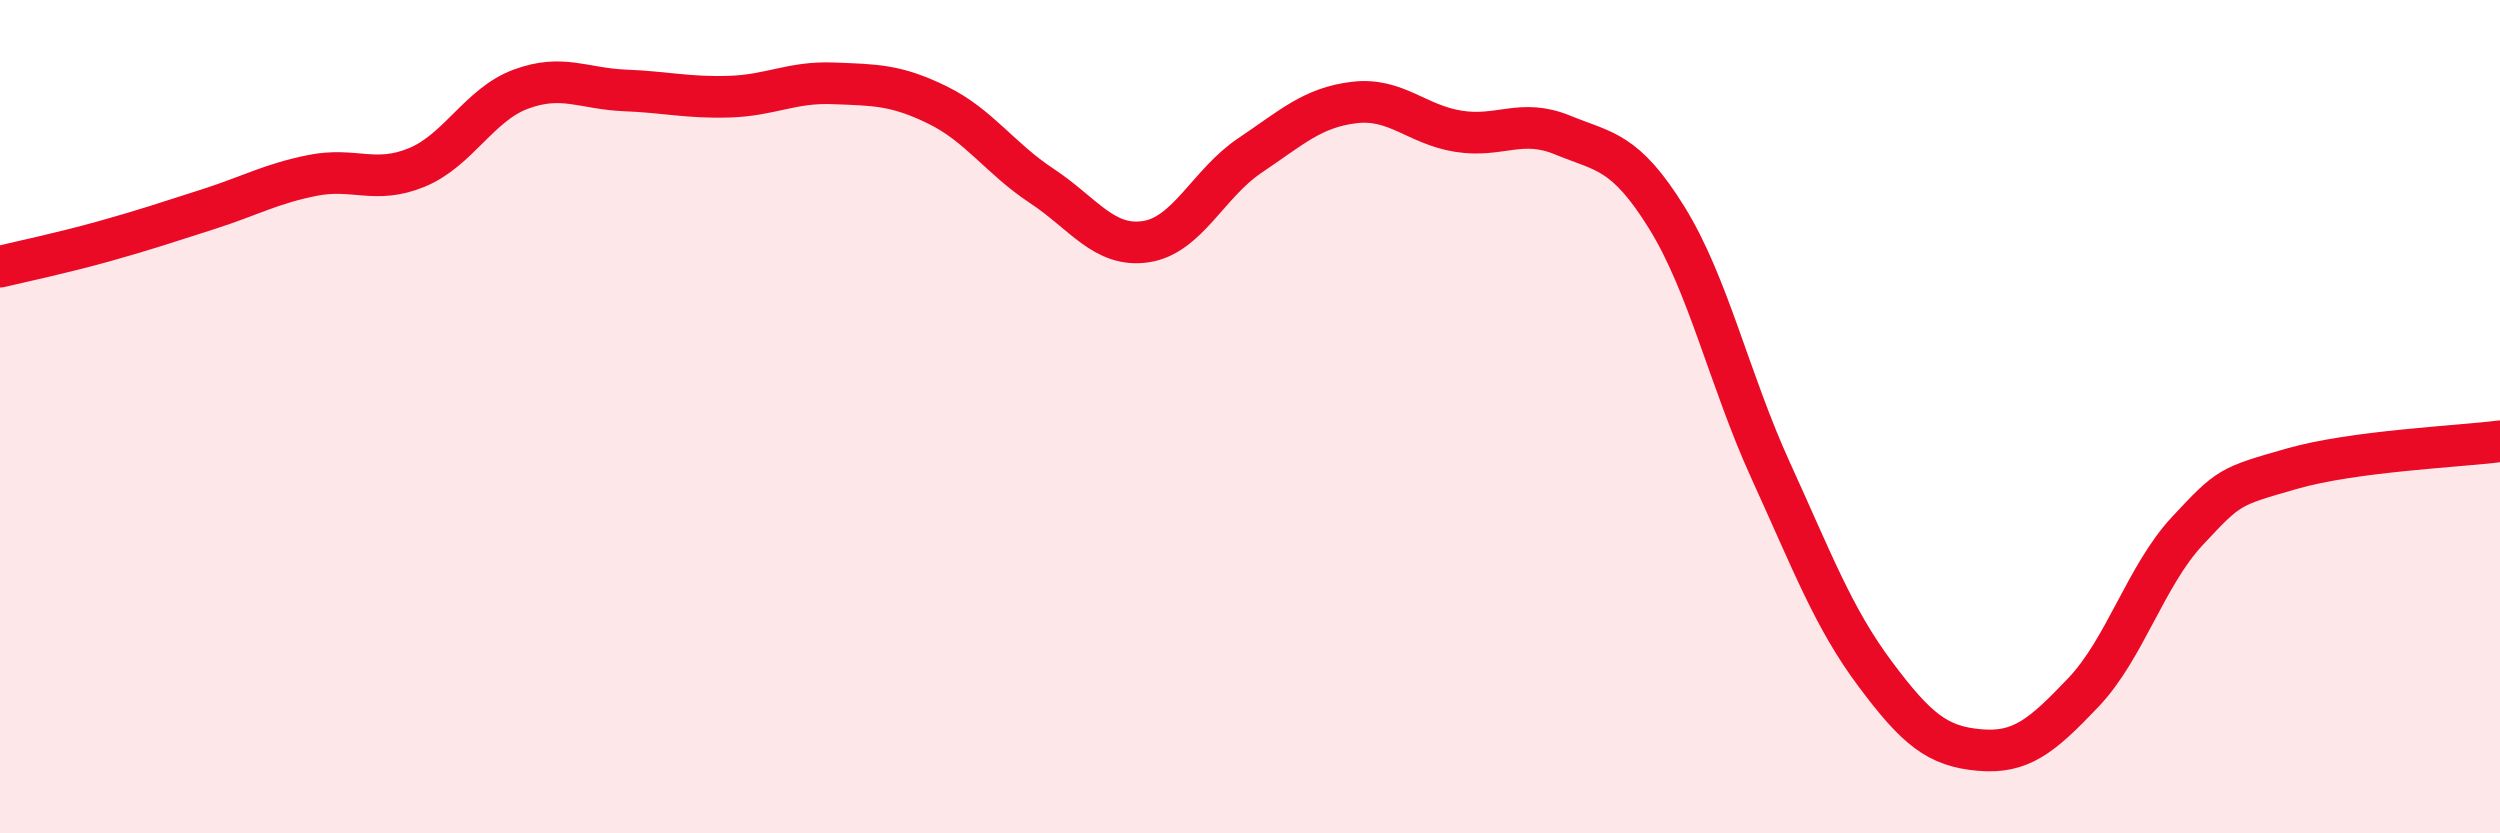
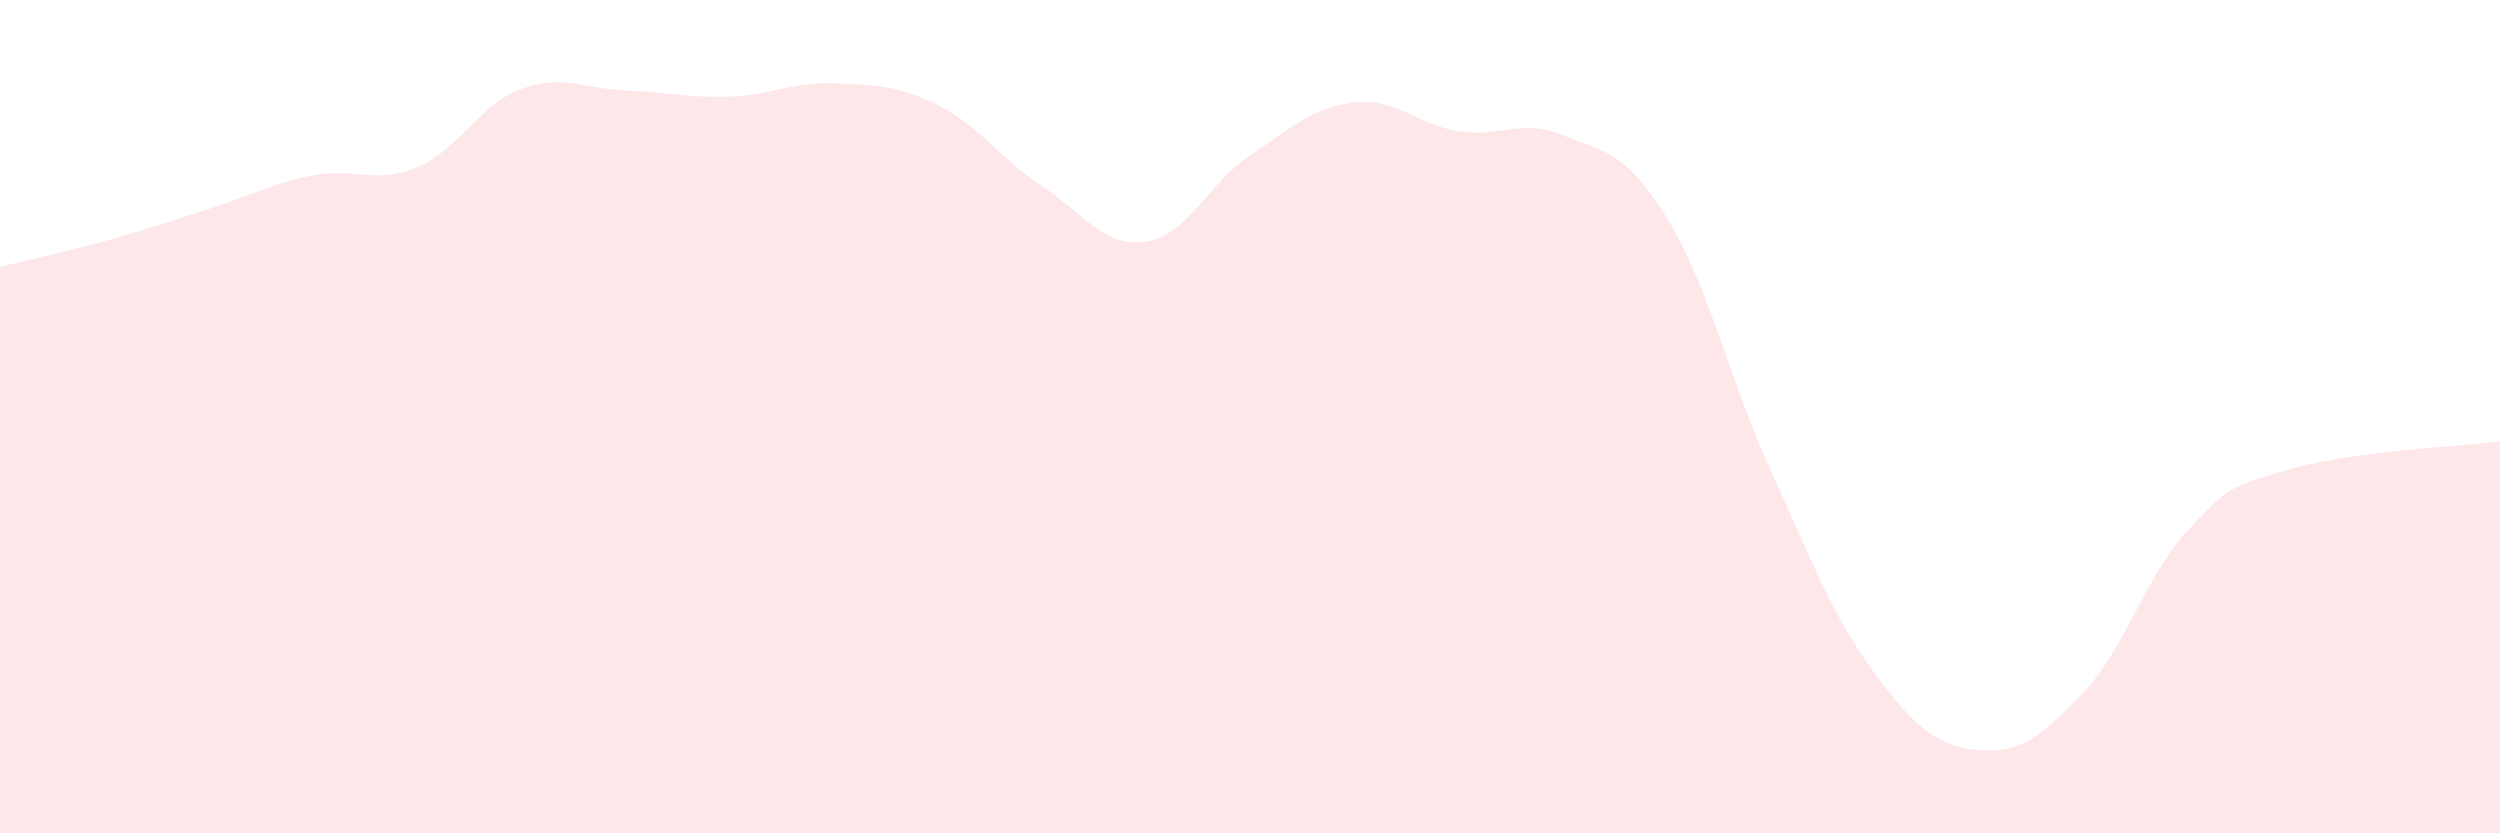
<svg xmlns="http://www.w3.org/2000/svg" width="60" height="20" viewBox="0 0 60 20">
  <path d="M 0,6.4 C 0.5,6.28 1.5,6.07 2.5,5.79 C 3.5,5.51 4,5.34 5,5.02 C 6,4.7 6.5,4.41 7.5,4.21 C 8.5,4.01 9,4.43 10,4.02 C 11,3.61 11.5,2.51 12.5,2.14 C 13.5,1.77 14,2.13 15,2.17 C 16,2.21 16.5,2.35 17.5,2.32 C 18.5,2.29 19,1.96 20,2 C 21,2.04 21.5,2.03 22.5,2.52 C 23.5,3.01 24,3.8 25,4.46 C 26,5.12 26.5,5.95 27.5,5.8 C 28.5,5.65 29,4.4 30,3.73 C 31,3.06 31.5,2.58 32.5,2.46 C 33.5,2.34 34,2.99 35,3.15 C 36,3.31 36.5,2.83 37.5,3.24 C 38.5,3.65 39,3.61 40,5.22 C 41,6.83 41.5,9.11 42.5,11.3 C 43.5,13.49 44,14.83 45,16.17 C 46,17.51 46.5,17.91 47.5,18 C 48.5,18.09 49,17.67 50,16.62 C 51,15.57 51.5,13.81 52.5,12.74 C 53.5,11.67 53.5,11.68 55,11.25 C 56.5,10.82 59,10.72 60,10.59L60 20L0 20Z" fill="#EB0A25" opacity="0.1" stroke-linecap="round" stroke-linejoin="round" />
-   <path d="M 0,6.4 C 0.5,6.28 1.5,6.07 2.5,5.79 C 3.5,5.51 4,5.34 5,5.02 C 6,4.7 6.5,4.41 7.5,4.21 C 8.5,4.01 9,4.43 10,4.02 C 11,3.61 11.5,2.51 12.5,2.14 C 13.5,1.77 14,2.13 15,2.17 C 16,2.21 16.5,2.35 17.5,2.32 C 18.5,2.29 19,1.96 20,2 C 21,2.04 21.5,2.03 22.5,2.52 C 23.5,3.01 24,3.8 25,4.46 C 26,5.12 26.5,5.95 27.5,5.8 C 28.5,5.65 29,4.4 30,3.73 C 31,3.06 31.5,2.58 32.5,2.46 C 33.5,2.34 34,2.99 35,3.15 C 36,3.31 36.5,2.83 37.5,3.24 C 38.5,3.65 39,3.61 40,5.22 C 41,6.83 41.5,9.11 42.5,11.3 C 43.5,13.49 44,14.83 45,16.17 C 46,17.51 46.5,17.91 47.5,18 C 48.5,18.09 49,17.67 50,16.62 C 51,15.57 51.5,13.81 52.5,12.74 C 53.5,11.67 53.5,11.68 55,11.25 C 56.5,10.82 59,10.72 60,10.59" stroke="#EB0A25" stroke-width="1" fill="none" stroke-linecap="round" stroke-linejoin="round" />
</svg>